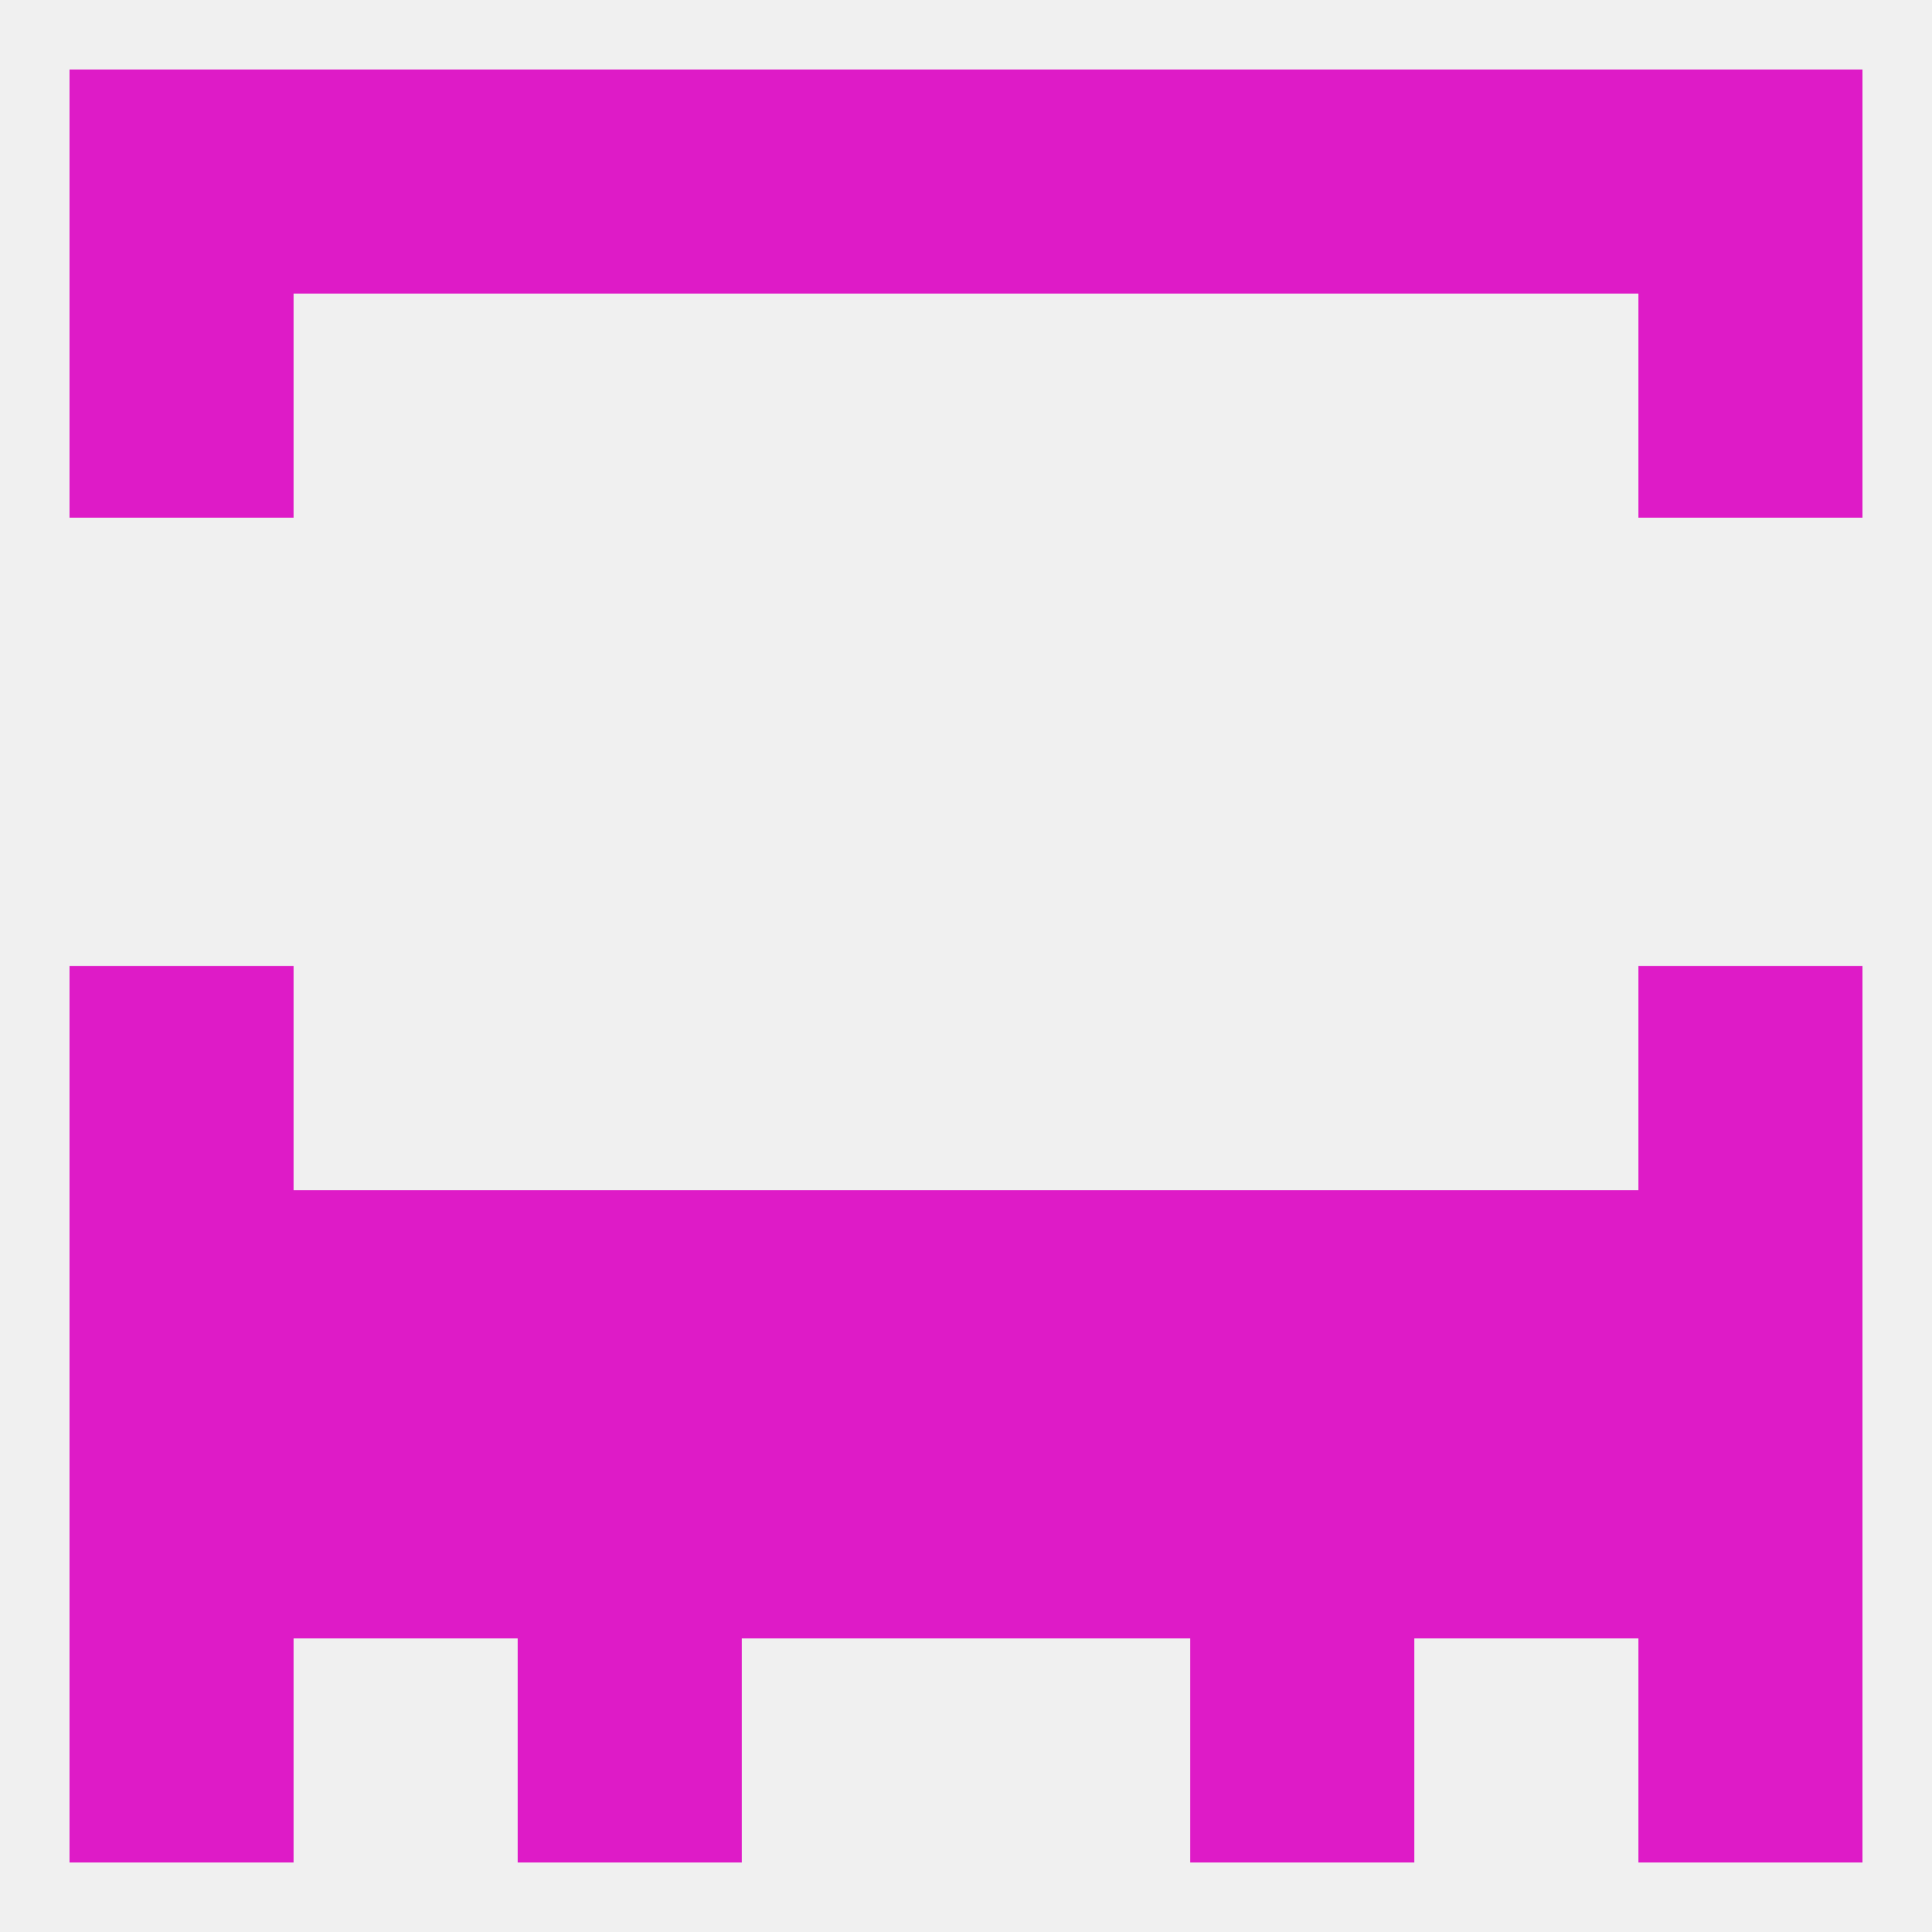
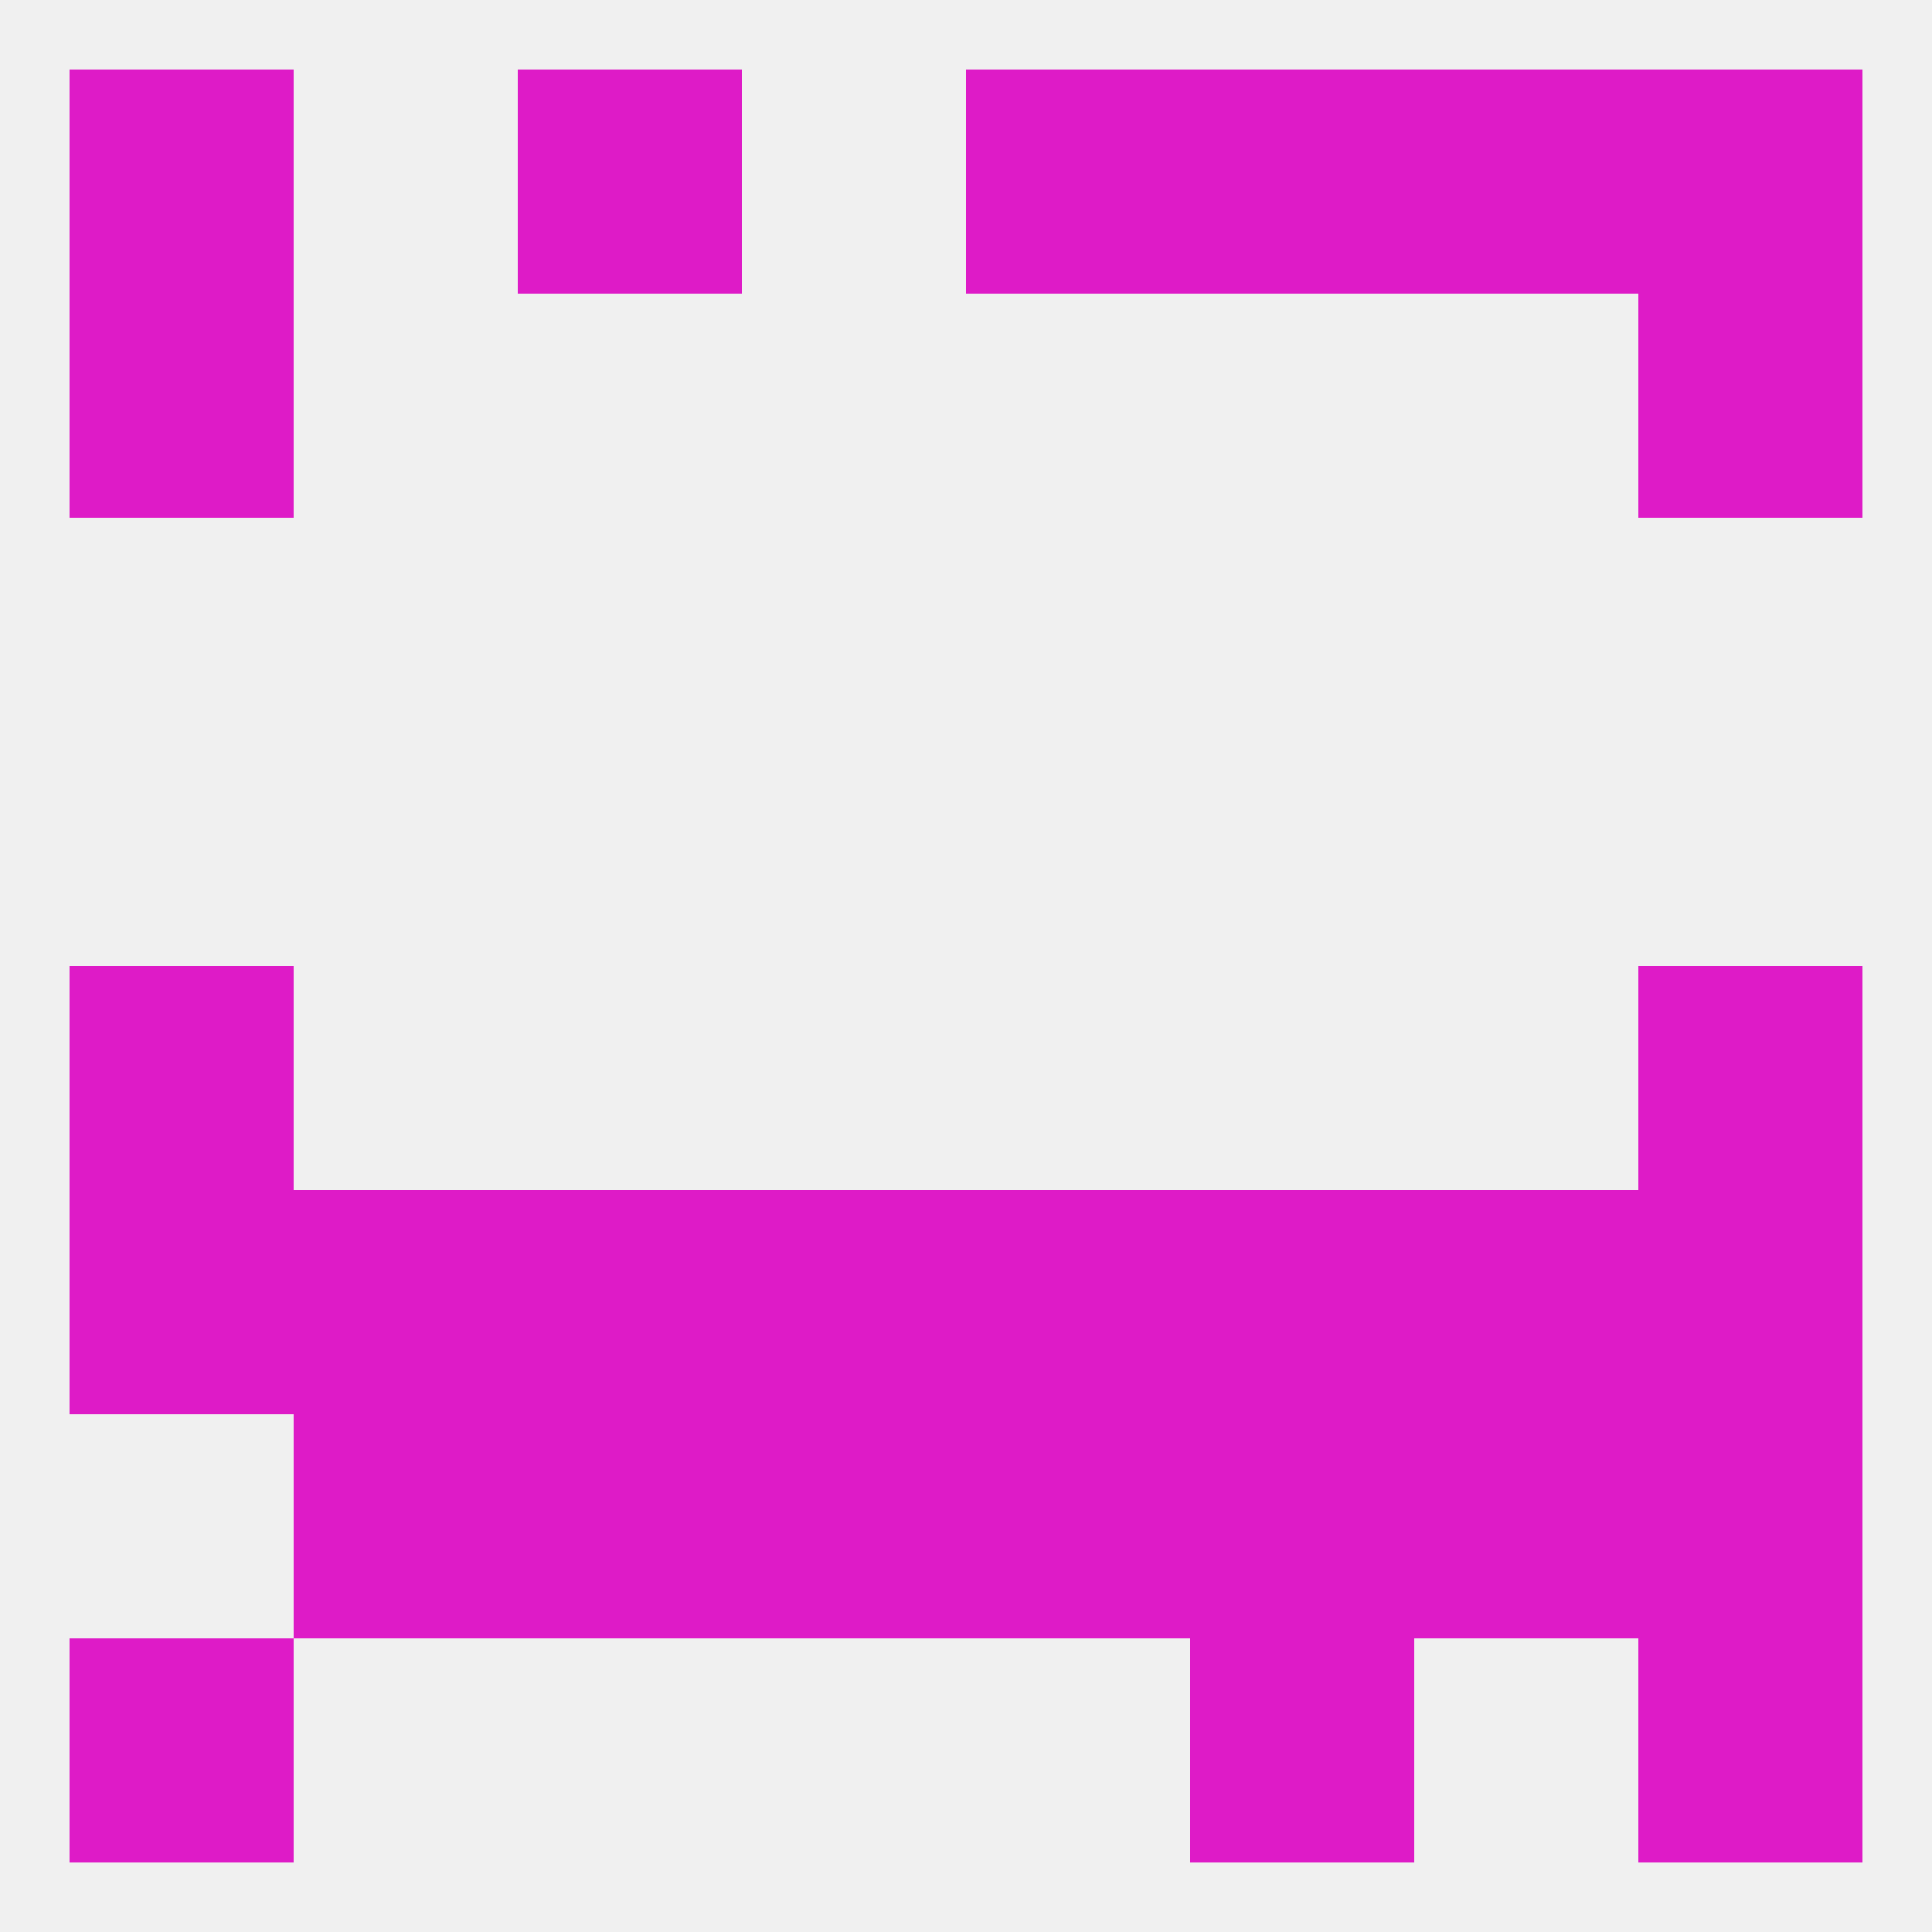
<svg xmlns="http://www.w3.org/2000/svg" version="1.1" baseprofile="full" width="250" height="250" viewBox="0 0 250 250">
  <rect width="100%" height="100%" fill="rgba(240,240,240,255)" />
  <rect x="9" y="125" width="29" height="29" fill="rgba(222,27,199,255)" />
  <rect x="212" y="125" width="29" height="29" fill="rgba(222,27,199,255)" />
  <rect x="9" y="154" width="29" height="29" fill="rgba(222,27,199,255)" />
  <rect x="212" y="154" width="29" height="29" fill="rgba(222,27,199,255)" />
  <rect x="183" y="154" width="29" height="29" fill="rgba(222,27,199,255)" />
  <rect x="96" y="154" width="29" height="29" fill="rgba(222,27,199,255)" />
  <rect x="125" y="154" width="29" height="29" fill="rgba(222,27,199,255)" />
  <rect x="67" y="154" width="29" height="29" fill="rgba(222,27,199,255)" />
  <rect x="154" y="154" width="29" height="29" fill="rgba(222,27,199,255)" />
  <rect x="38" y="154" width="29" height="29" fill="rgba(222,27,199,255)" />
-   <rect x="9" y="183" width="29" height="29" fill="rgba(222,27,199,255)" />
  <rect x="212" y="183" width="29" height="29" fill="rgba(222,27,199,255)" />
  <rect x="67" y="183" width="29" height="29" fill="rgba(222,27,199,255)" />
  <rect x="154" y="183" width="29" height="29" fill="rgba(222,27,199,255)" />
  <rect x="38" y="183" width="29" height="29" fill="rgba(222,27,199,255)" />
  <rect x="183" y="183" width="29" height="29" fill="rgba(222,27,199,255)" />
  <rect x="96" y="183" width="29" height="29" fill="rgba(222,27,199,255)" />
  <rect x="125" y="183" width="29" height="29" fill="rgba(222,27,199,255)" />
-   <rect x="38" y="9" width="29" height="29" fill="rgba(222,27,199,255)" />
  <rect x="183" y="9" width="29" height="29" fill="rgba(222,27,199,255)" />
  <rect x="67" y="9" width="29" height="29" fill="rgba(222,27,199,255)" />
  <rect x="154" y="9" width="29" height="29" fill="rgba(222,27,199,255)" />
  <rect x="9" y="9" width="29" height="29" fill="rgba(222,27,199,255)" />
  <rect x="212" y="9" width="29" height="29" fill="rgba(222,27,199,255)" />
-   <rect x="96" y="9" width="29" height="29" fill="rgba(222,27,199,255)" />
  <rect x="125" y="9" width="29" height="29" fill="rgba(222,27,199,255)" />
  <rect x="9" y="38" width="29" height="29" fill="rgba(222,27,199,255)" />
  <rect x="212" y="38" width="29" height="29" fill="rgba(222,27,199,255)" />
  <rect x="9" y="212" width="29" height="29" fill="rgba(222,27,199,255)" />
  <rect x="212" y="212" width="29" height="29" fill="rgba(222,27,199,255)" />
-   <rect x="67" y="212" width="29" height="29" fill="rgba(222,27,199,255)" />
  <rect x="154" y="212" width="29" height="29" fill="rgba(222,27,199,255)" />
</svg>